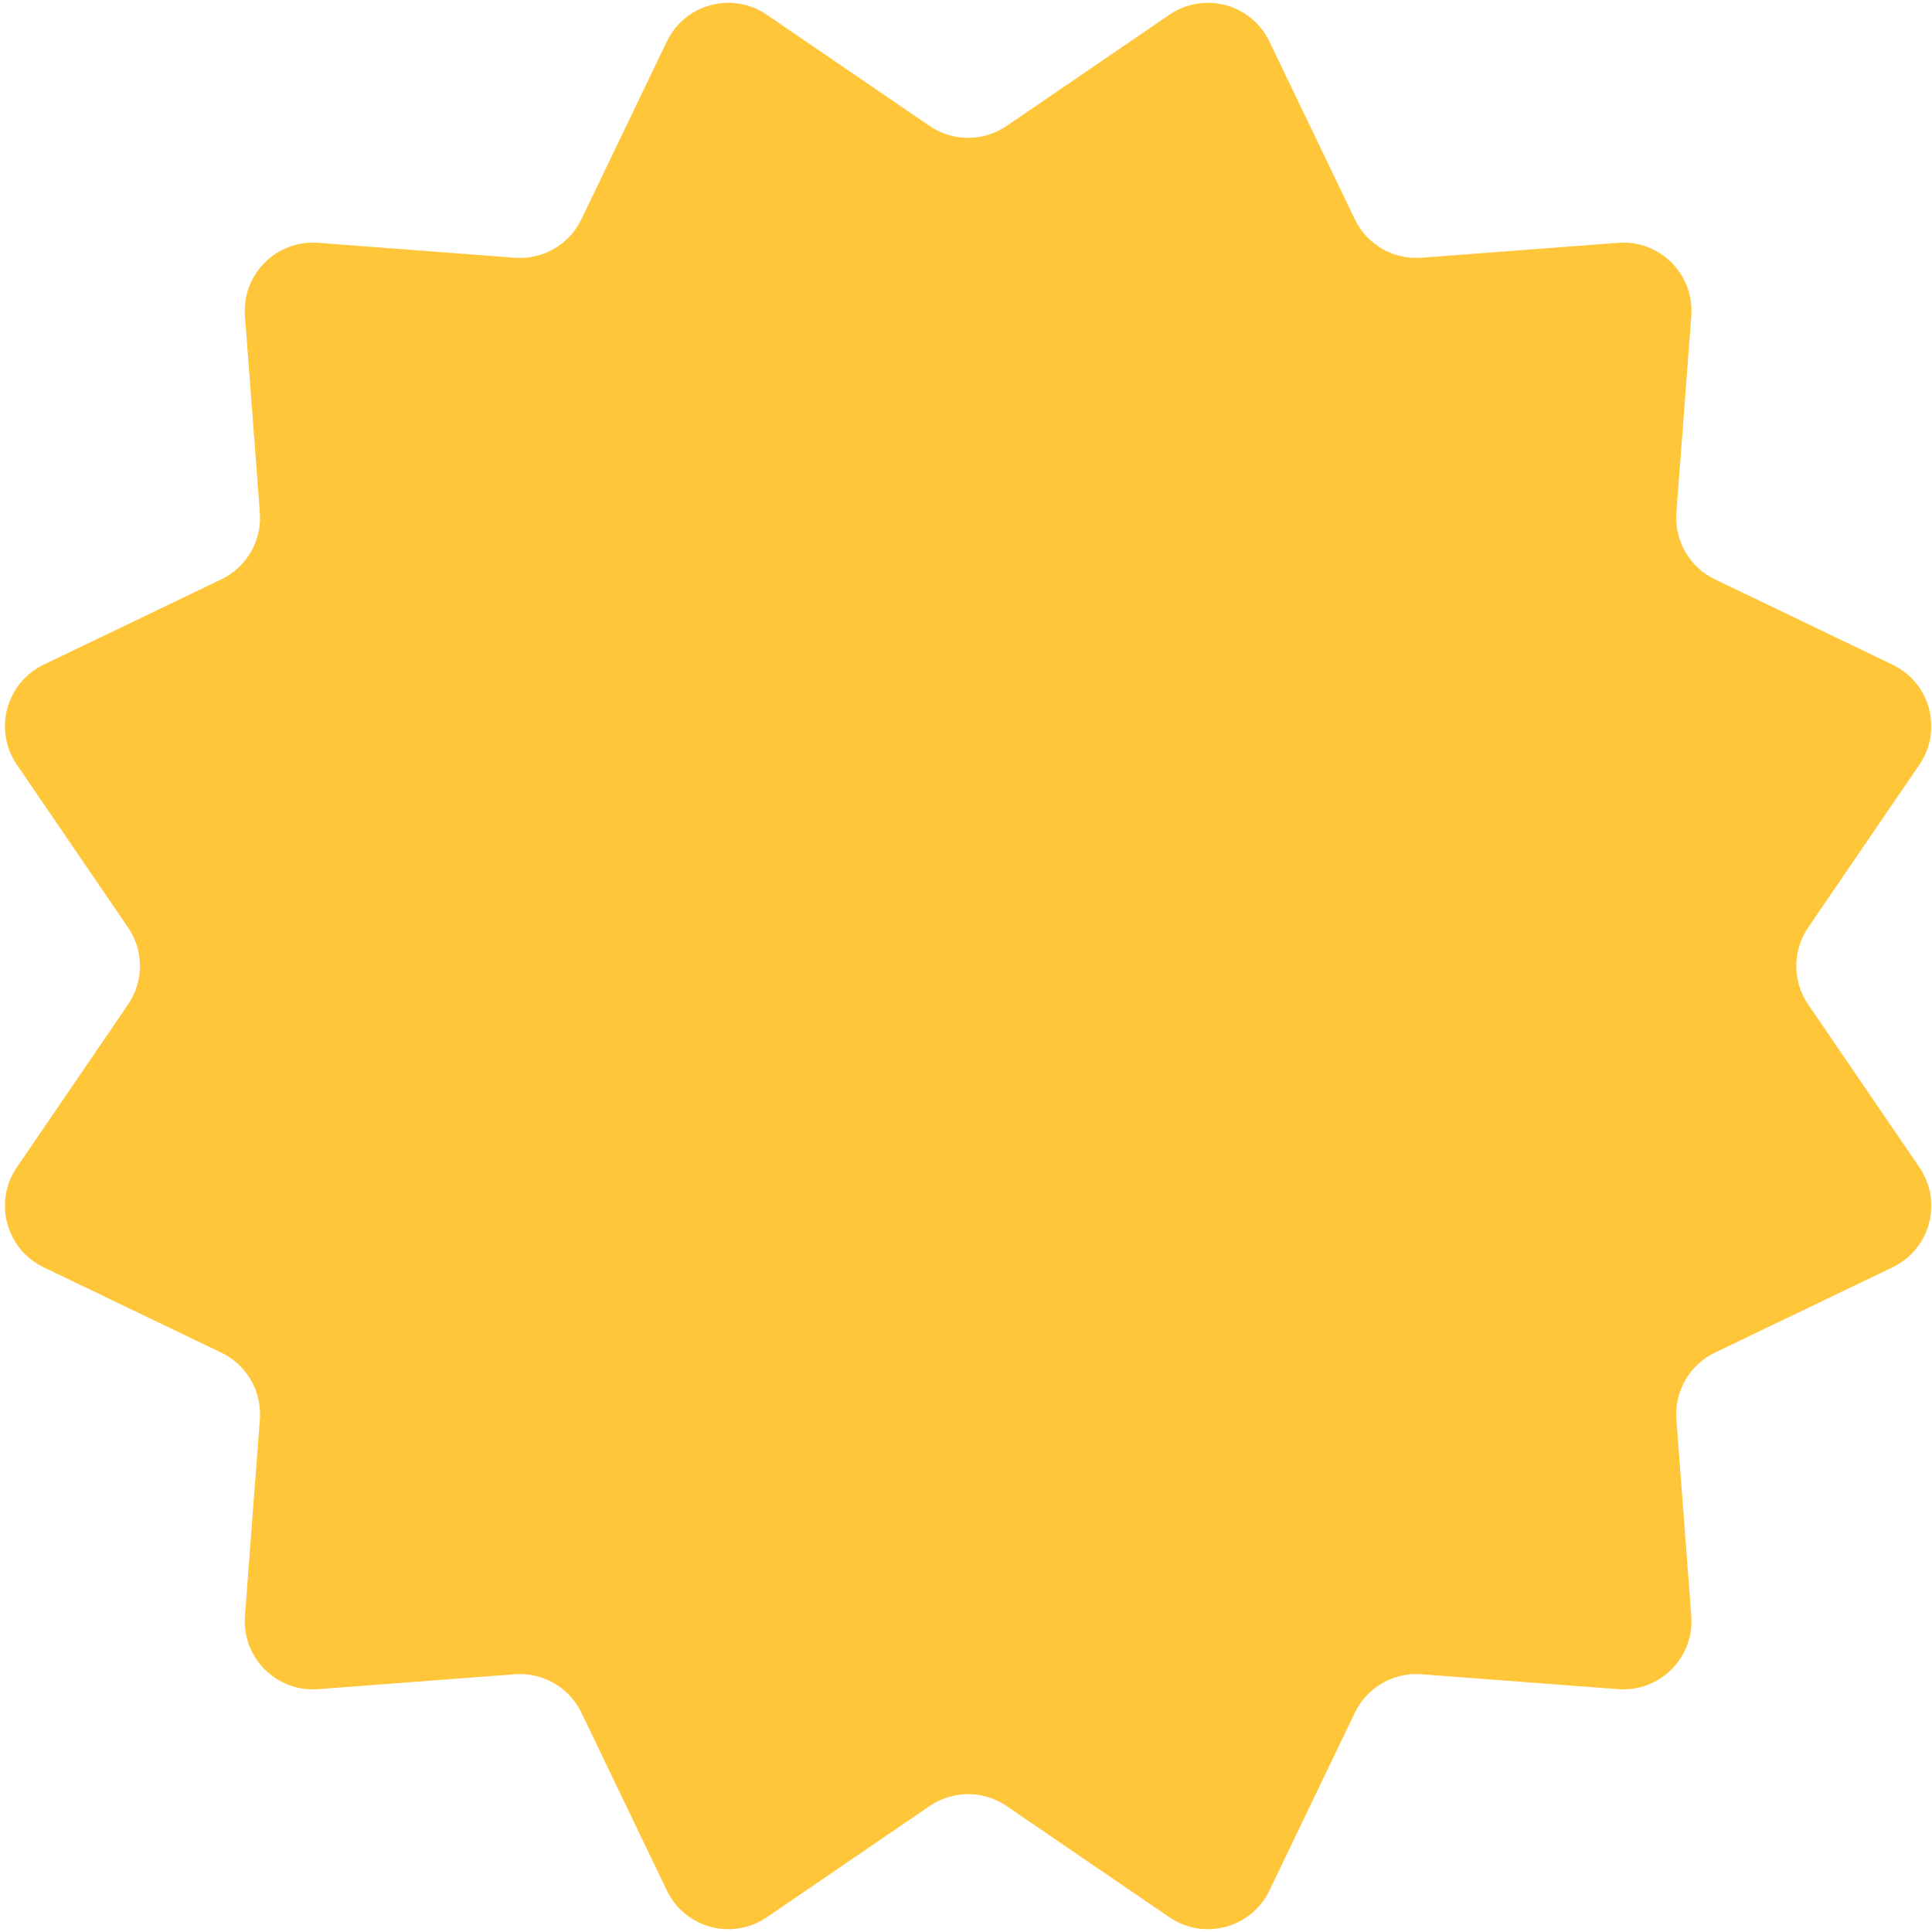
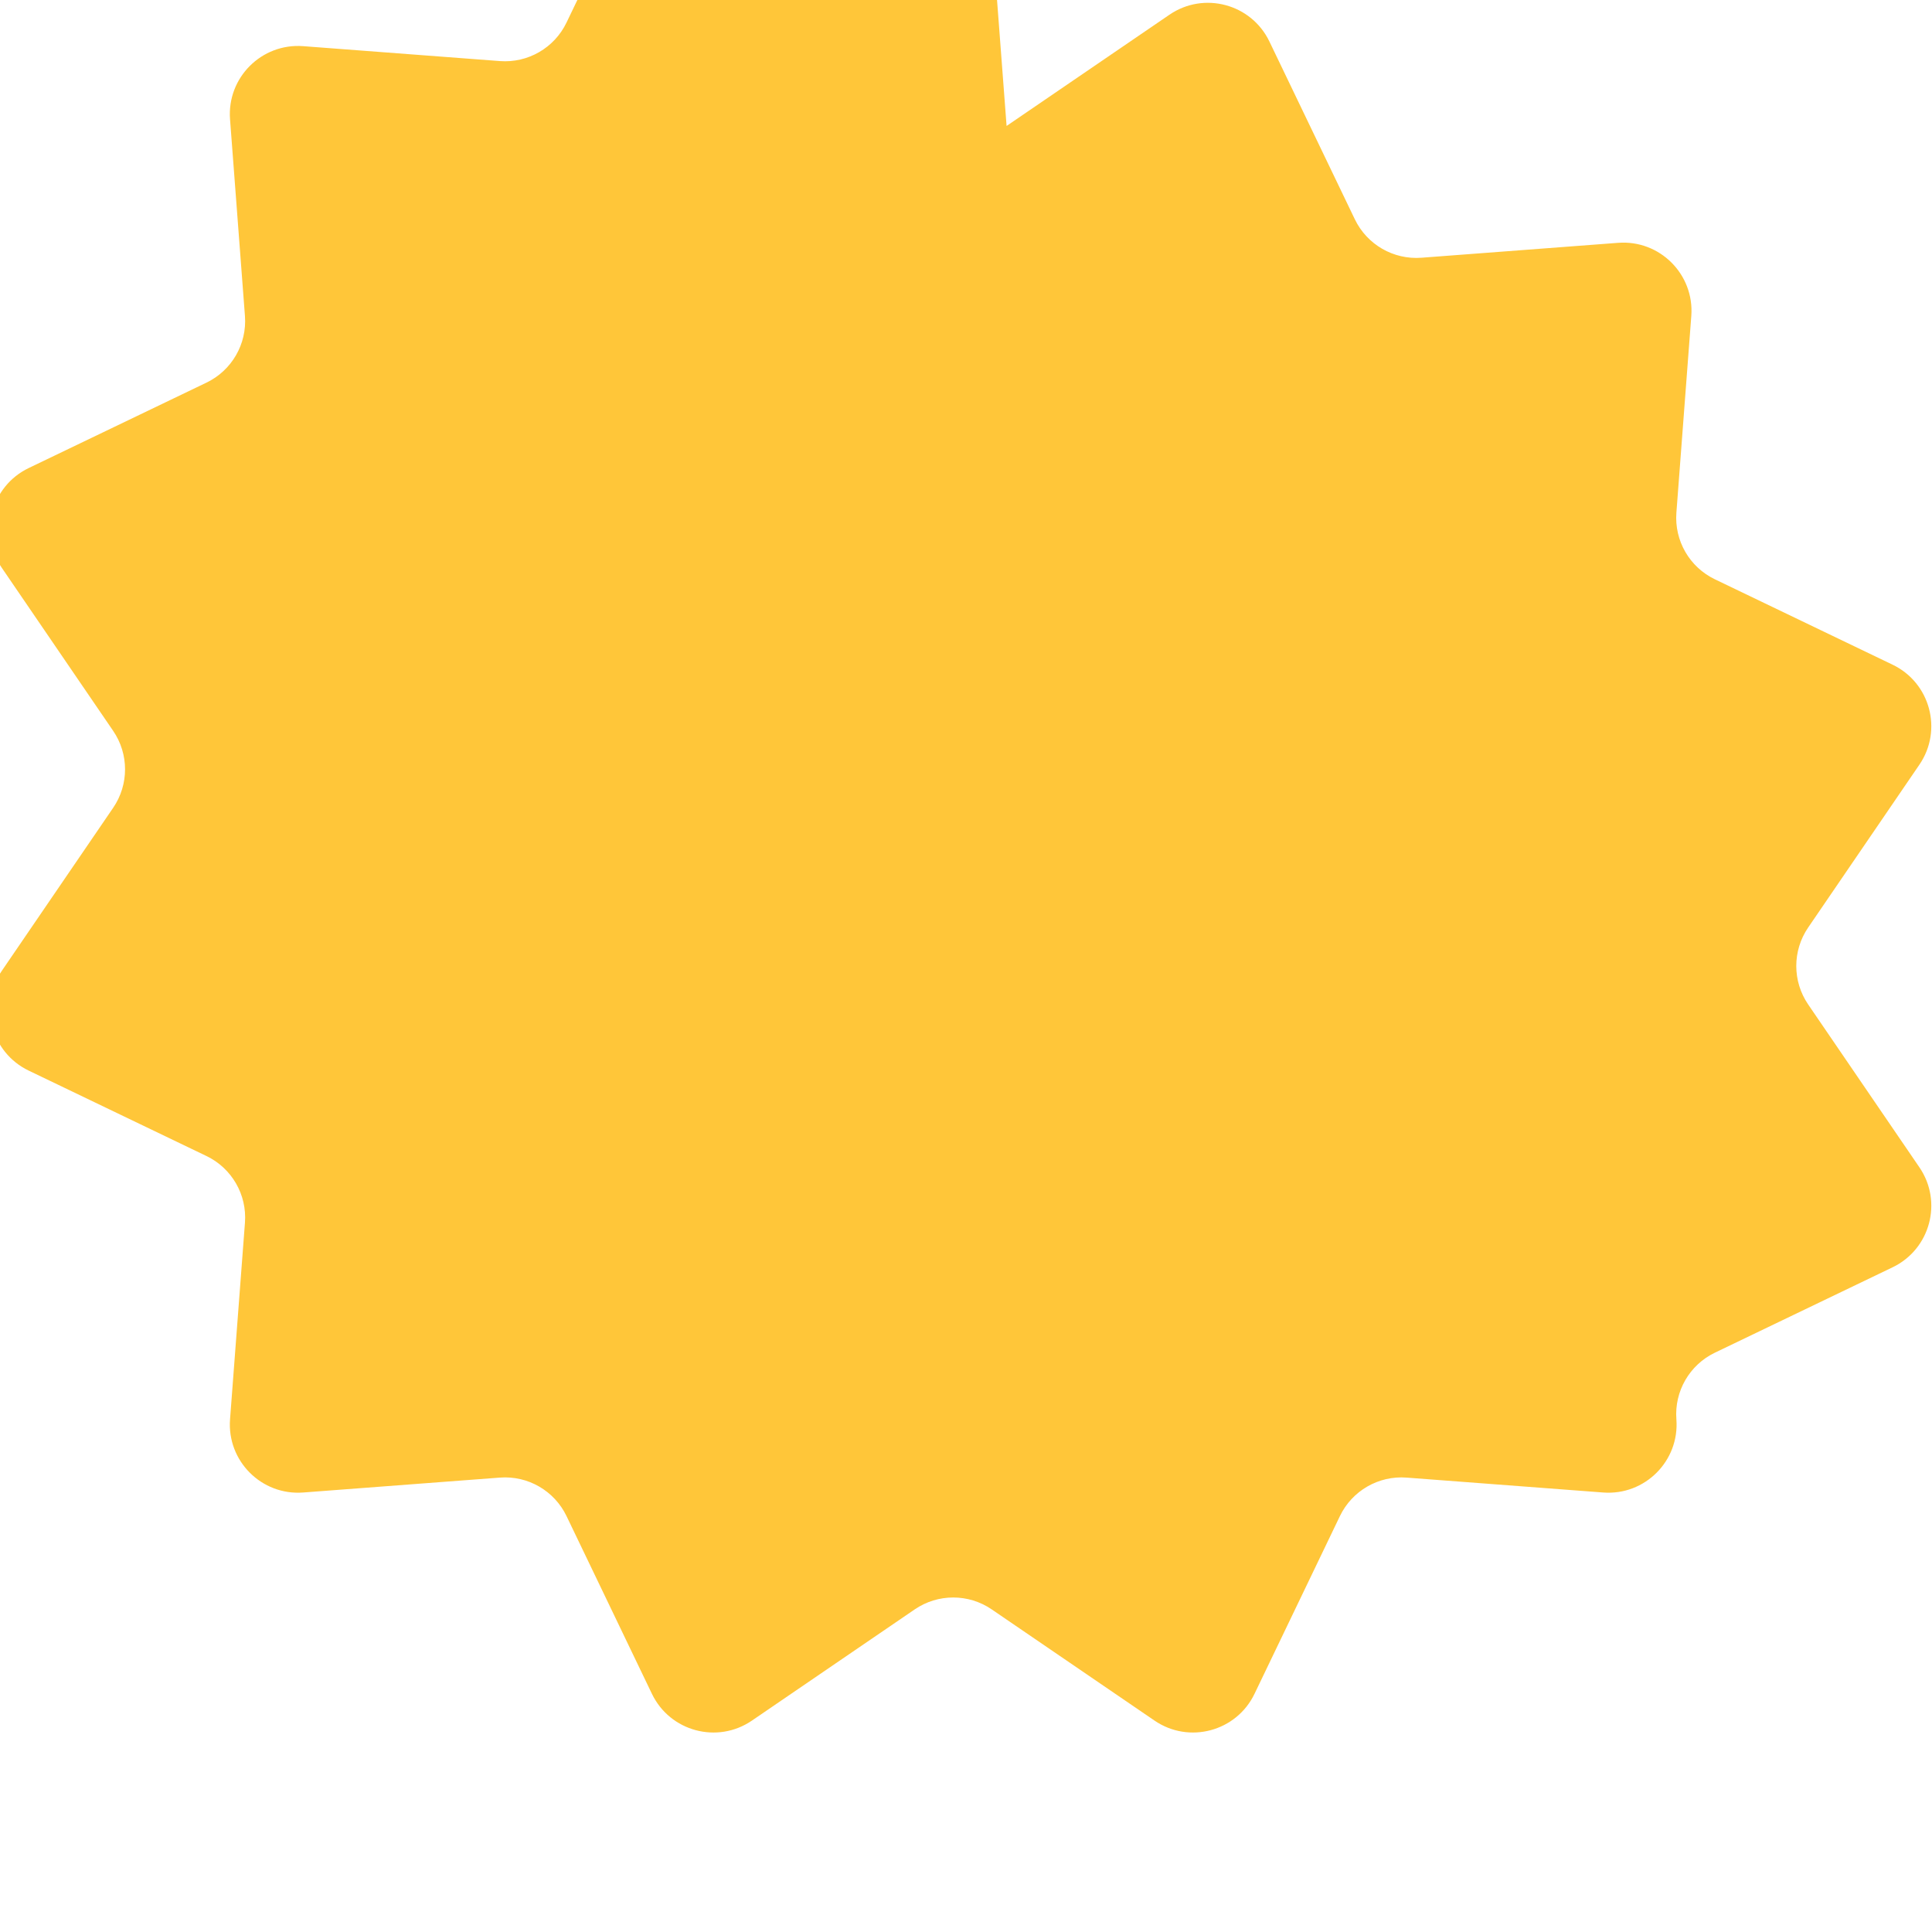
<svg xmlns="http://www.w3.org/2000/svg" viewBox="0 0 512 512" enable-background="new 0 0 512 512">
-   <path fill="#FFC639" d="M266.755 33.38l43.16-29.48c9.14-6.244 21.694-2.88 26.488 7.096l22.638 47.11c3.227 6.712 10.236 10.76 17.66 10.196l52.12-3.95c11.036-.838 20.226 8.352 19.39 19.39l-3.95 52.117c-.565 7.422 3.482 14.432 10.193 17.657l47.11 22.638c9.978 4.794 13.34 17.348 7.098 26.488l-29.48 43.16c-4.2 6.148-4.2 14.242 0 20.39l29.48 43.16c6.244 9.14 2.88 21.695-7.096 26.49l-47.11 22.637c-6.712 3.226-10.76 10.235-10.196 17.66l3.95 52.118c.838 11.037-8.352 20.227-19.39 19.39l-52.117-3.95c-7.423-.564-14.433 3.483-17.66 10.194l-22.636 47.11c-4.794 9.978-17.348 13.34-26.488 7.098l-43.16-29.48c-6.148-4.2-14.242-4.2-20.39 0l-43.16 29.48c-9.14 6.243-21.695 2.88-26.49-7.097l-22.637-47.11c-3.226-6.712-10.235-10.76-17.66-10.196l-52.118 3.95c-11.036.838-20.226-8.352-19.39-19.39l3.952-52.117c.563-7.424-3.484-14.434-10.195-17.66l-47.11-22.637c-9.98-4.794-13.34-17.348-7.1-26.488l29.48-43.16c4.2-6.15 4.2-14.243 0-20.39l-29.48-43.16c-6.243-9.14-2.88-21.695 7.097-26.49l47.11-22.637c6.712-3.225 10.76-10.234 10.196-17.66l-3.95-52.117c-.838-11.035 8.352-20.225 19.39-19.39l52.117 3.953c7.423.563 14.433-3.484 17.658-10.195l22.638-47.11c4.794-9.978 17.348-13.34 26.488-7.098l43.16 29.48c6.15 4.198 14.243 4.198 20.39 0z" />
+   <path fill="#FFC639" d="M266.755 33.38l43.16-29.48c9.14-6.244 21.694-2.88 26.488 7.096l22.638 47.11c3.227 6.712 10.236 10.76 17.66 10.196l52.12-3.95c11.036-.838 20.226 8.352 19.39 19.39l-3.95 52.117c-.565 7.422 3.482 14.432 10.193 17.657l47.11 22.638c9.978 4.794 13.34 17.348 7.098 26.488l-29.48 43.16c-4.2 6.148-4.2 14.242 0 20.39l29.48 43.16c6.244 9.14 2.88 21.695-7.096 26.49l-47.11 22.637c-6.712 3.226-10.76 10.235-10.196 17.66c.838 11.037-8.352 20.227-19.39 19.39l-52.117-3.95c-7.423-.564-14.433 3.483-17.66 10.194l-22.636 47.11c-4.794 9.978-17.348 13.34-26.488 7.098l-43.16-29.48c-6.148-4.2-14.242-4.2-20.39 0l-43.16 29.48c-9.14 6.243-21.695 2.88-26.49-7.097l-22.637-47.11c-3.226-6.712-10.235-10.76-17.66-10.196l-52.118 3.95c-11.036.838-20.226-8.352-19.39-19.39l3.952-52.117c.563-7.424-3.484-14.434-10.195-17.66l-47.11-22.637c-9.98-4.794-13.34-17.348-7.1-26.488l29.48-43.16c4.2-6.15 4.2-14.243 0-20.39l-29.48-43.16c-6.243-9.14-2.88-21.695 7.097-26.49l47.11-22.637c6.712-3.225 10.76-10.234 10.196-17.66l-3.95-52.117c-.838-11.035 8.352-20.225 19.39-19.39l52.117 3.953c7.423.563 14.433-3.484 17.658-10.195l22.638-47.11c4.794-9.978 17.348-13.34 26.488-7.098l43.16 29.48c6.15 4.198 14.243 4.198 20.39 0z" />
</svg>